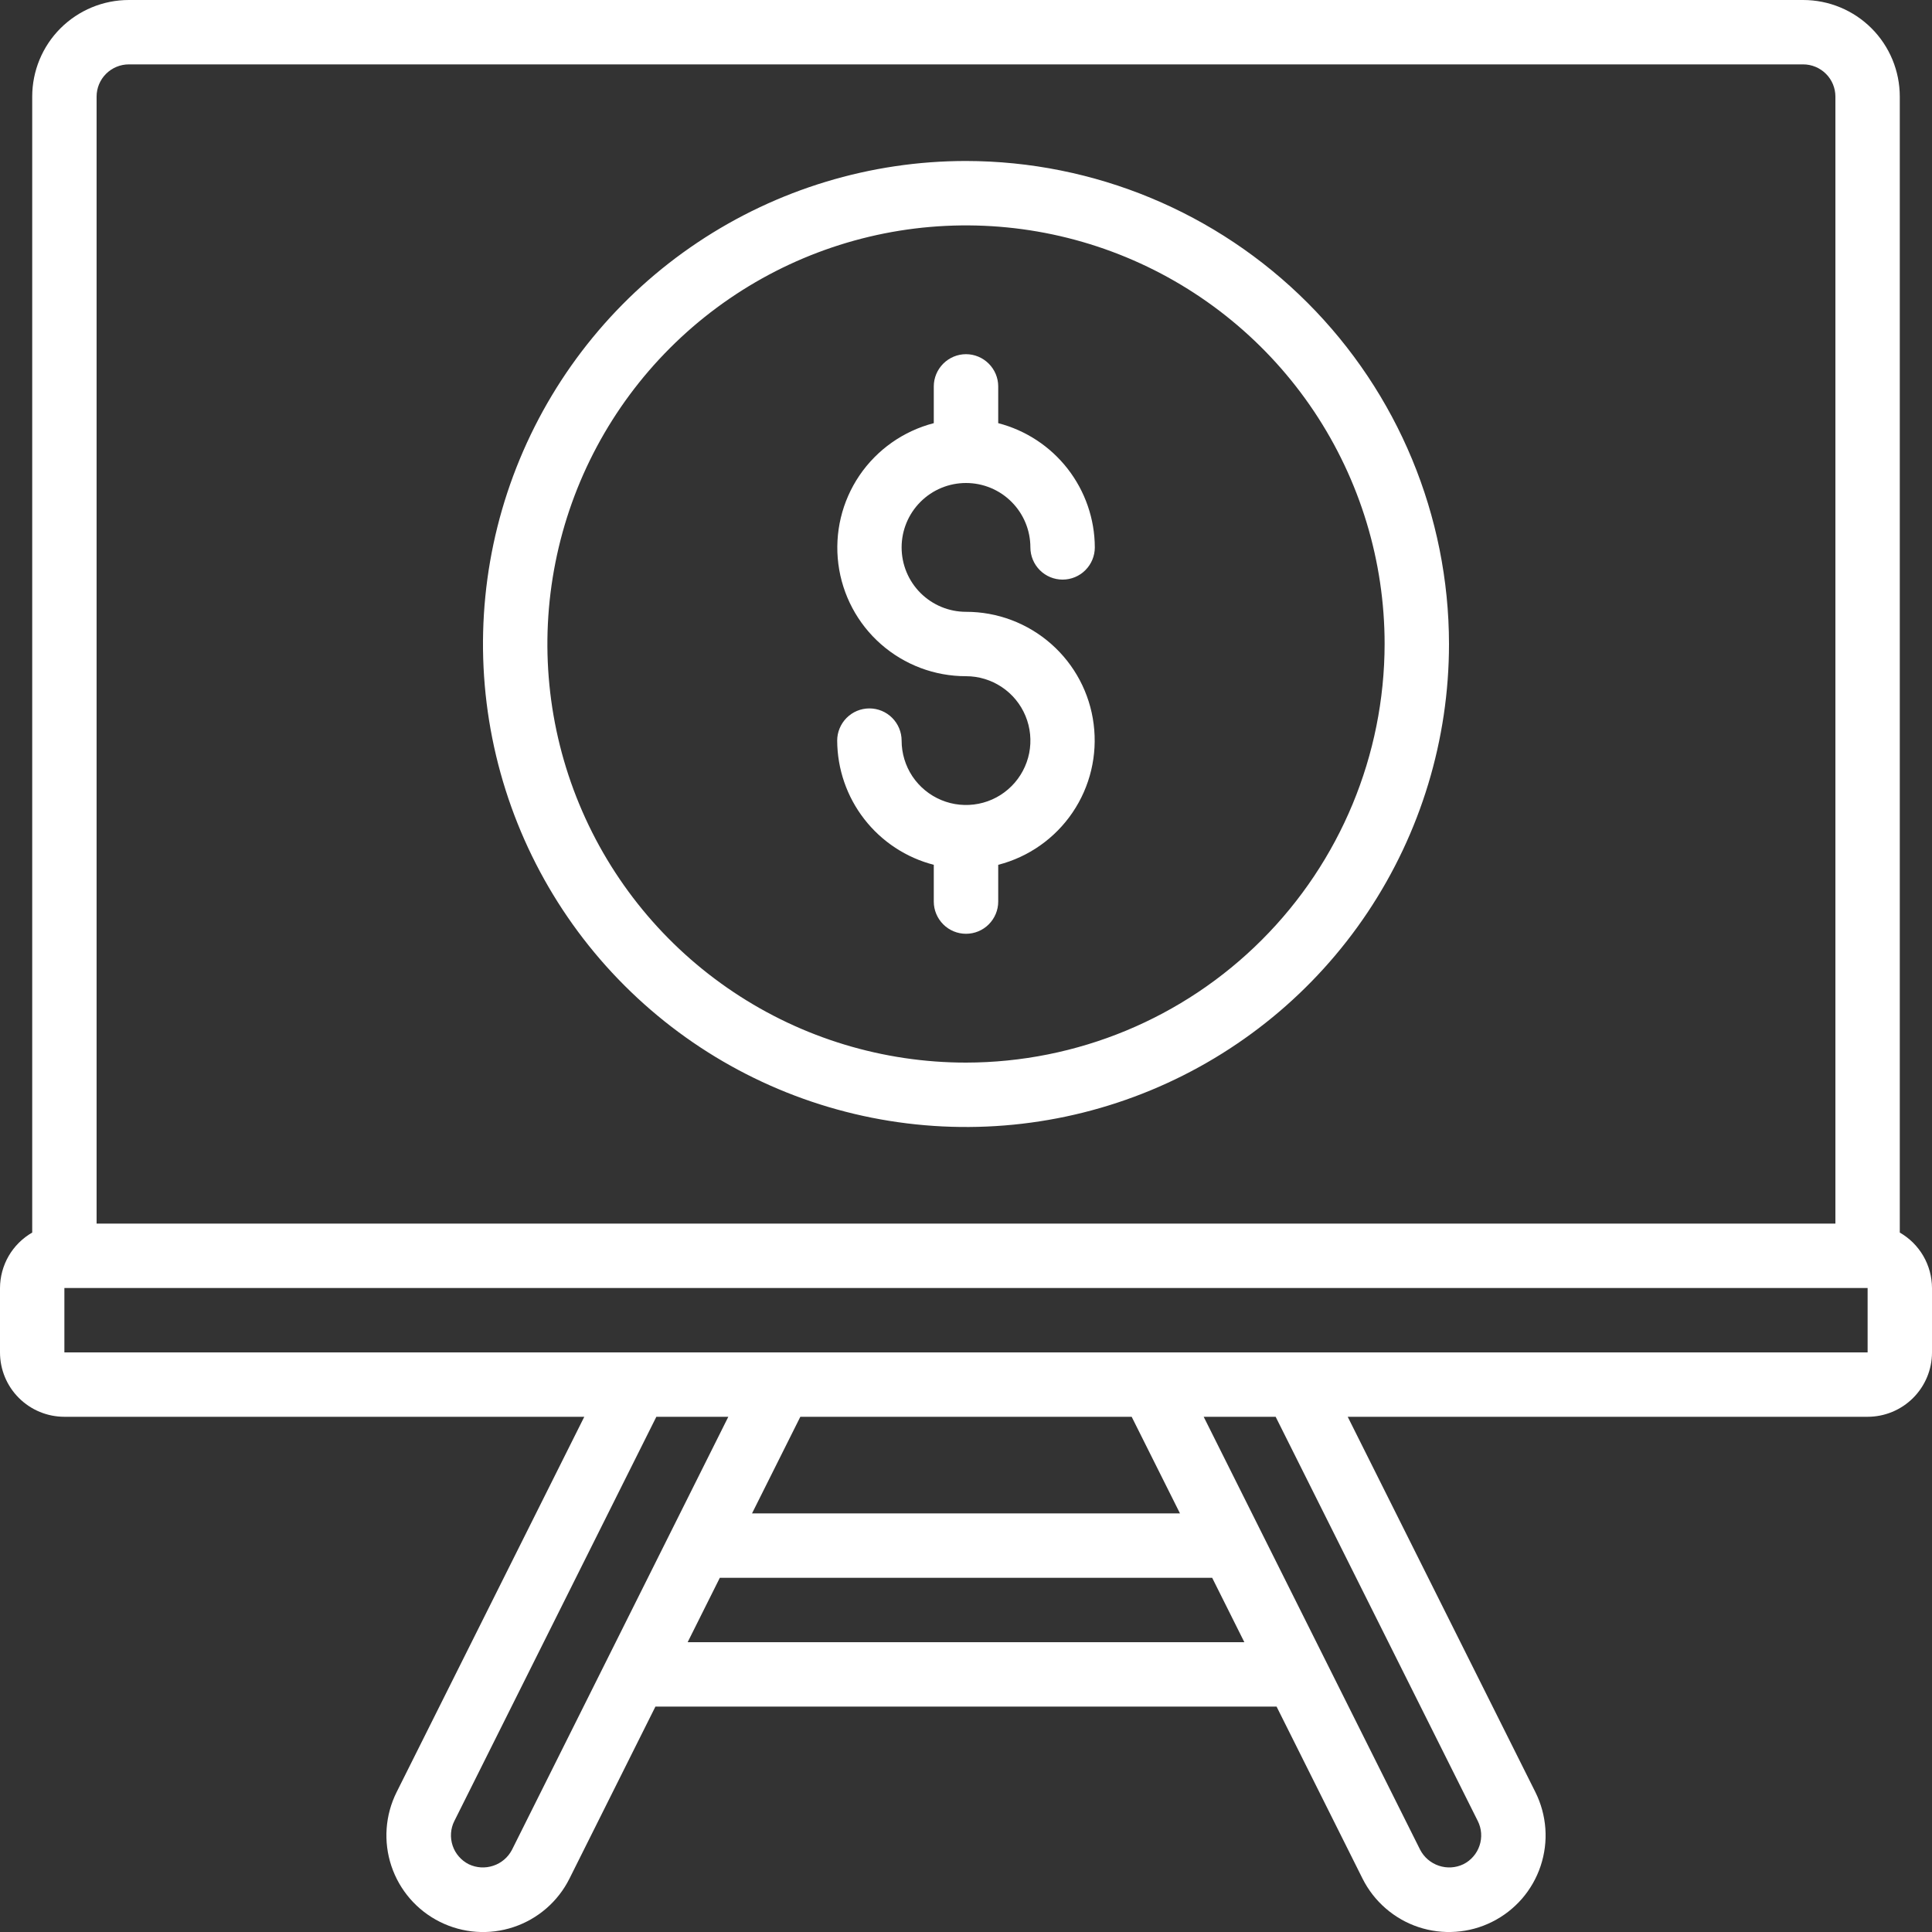
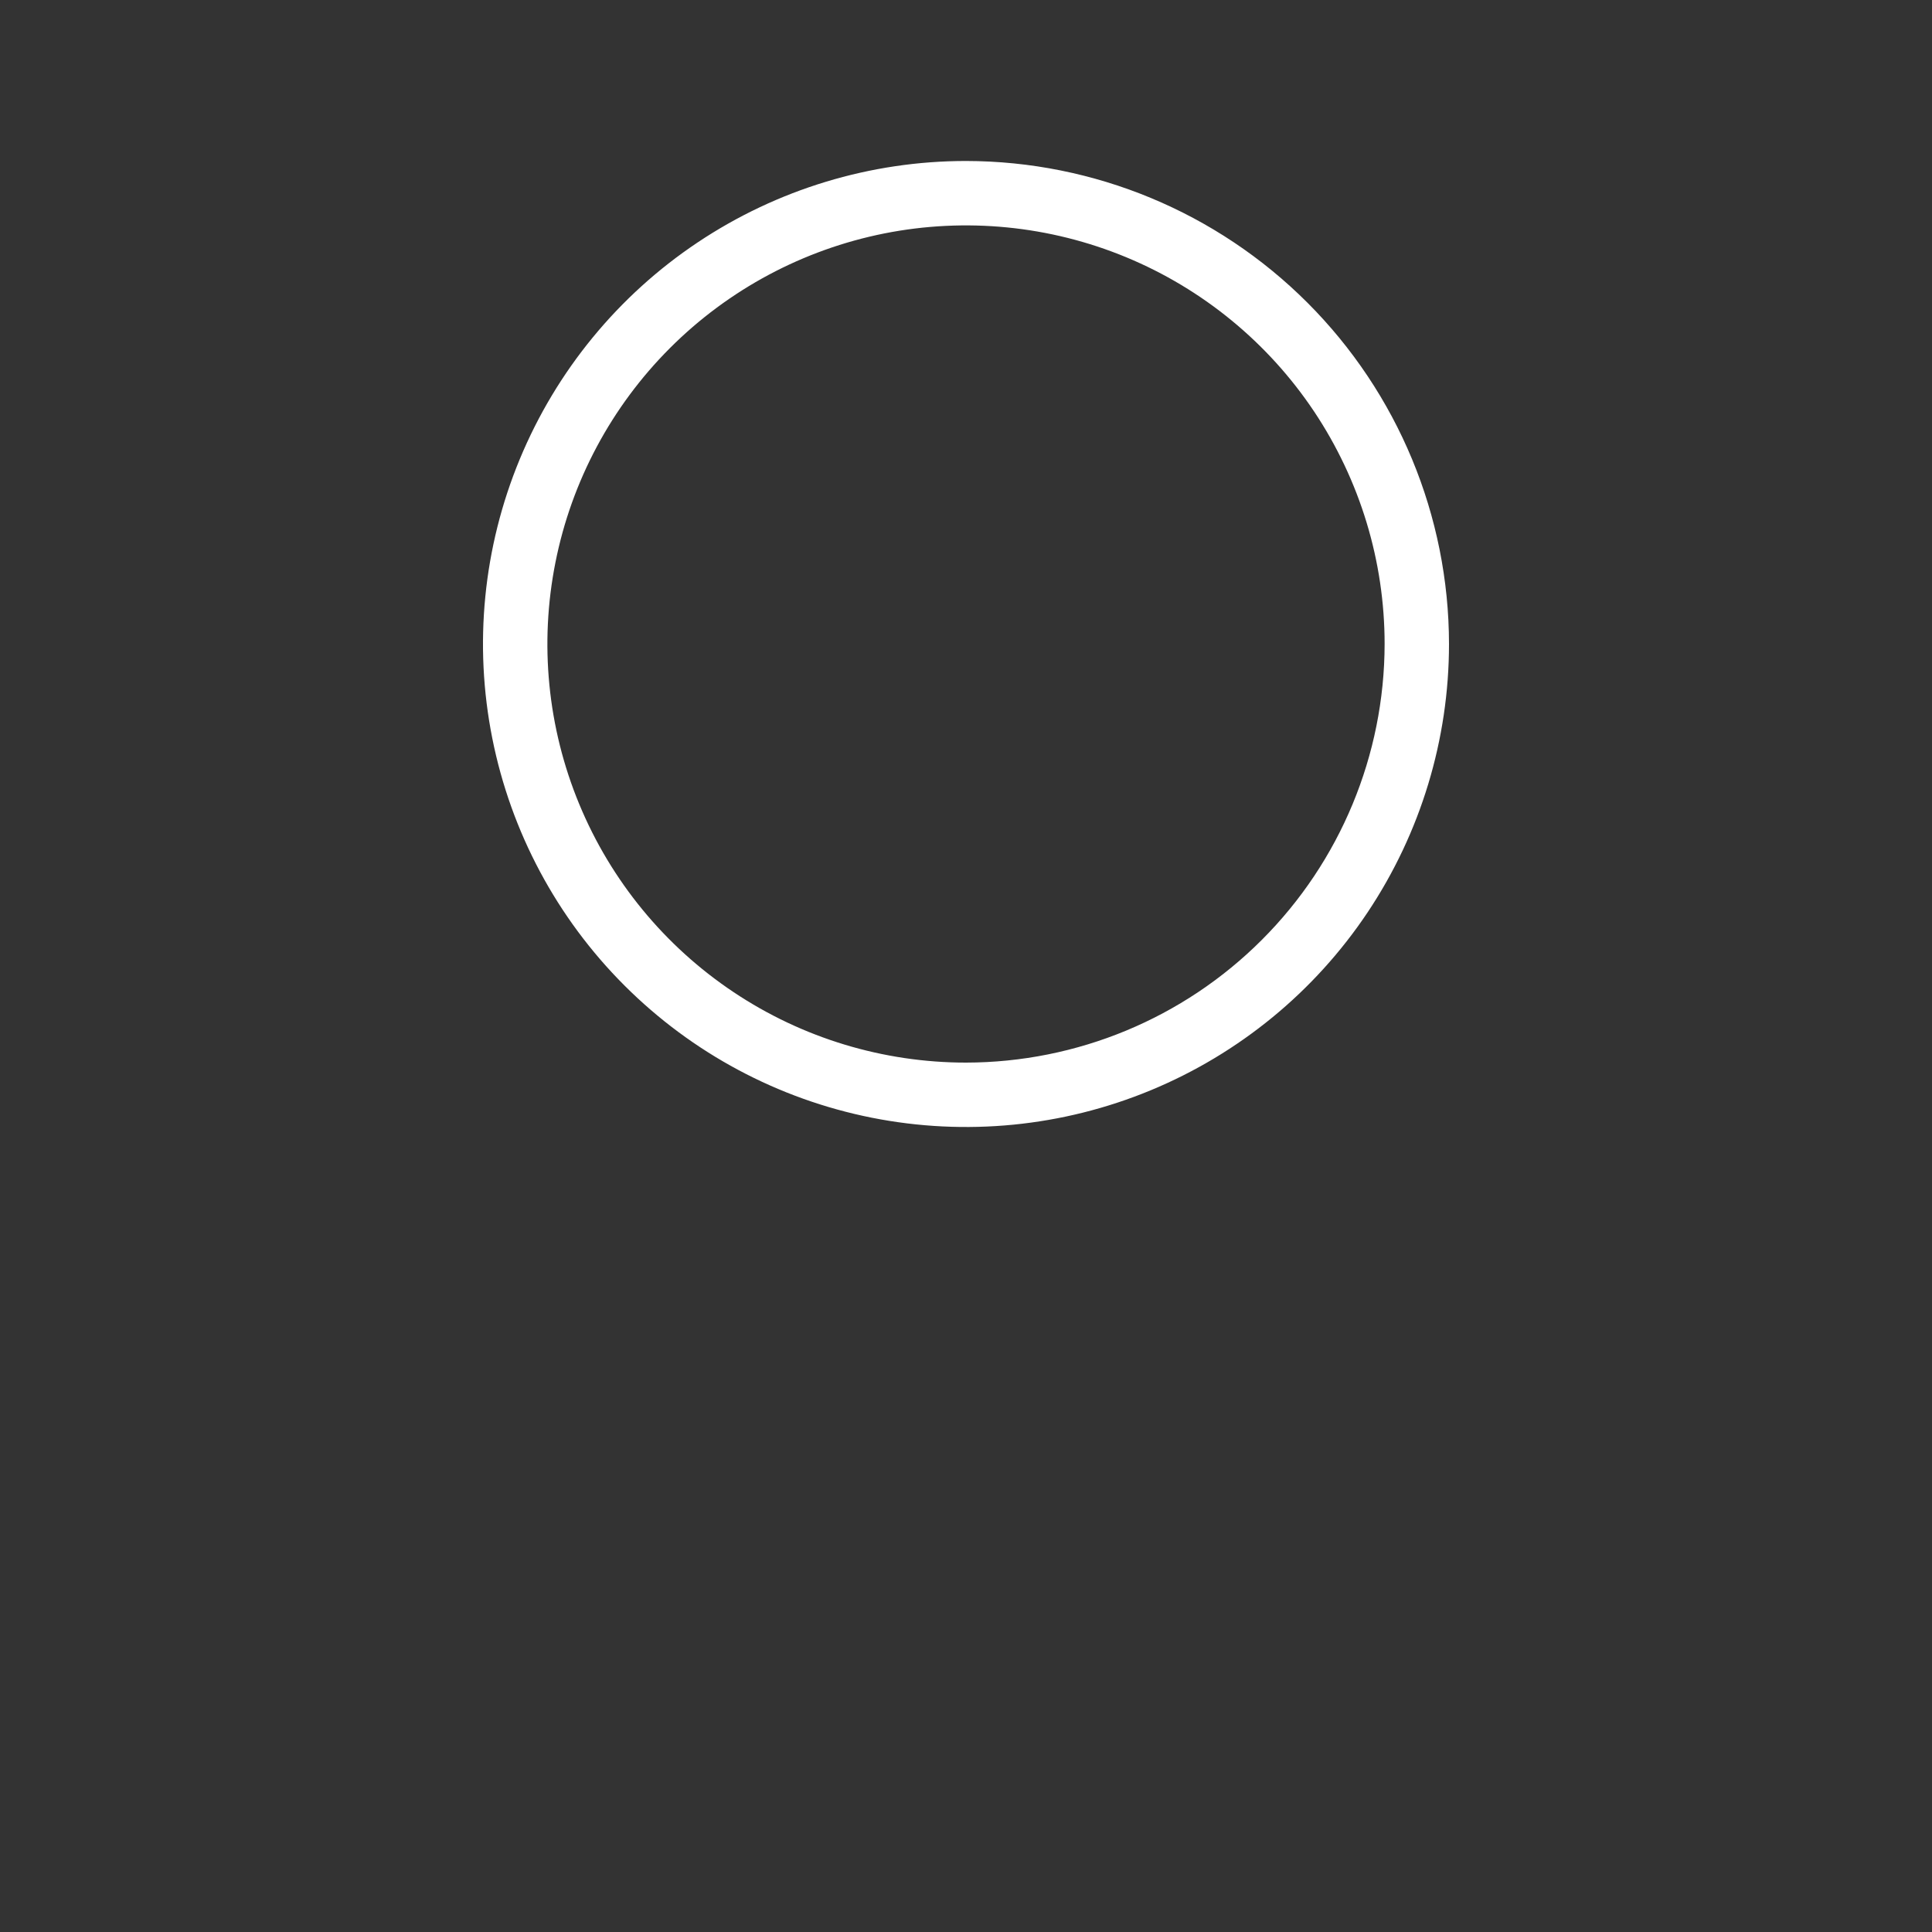
<svg xmlns="http://www.w3.org/2000/svg" width="40" height="40" viewBox="0 0 40 40" fill="none">
  <rect x="0" y="0" width="40" height="40" fill="#333333" stroke="none" />
  <g clip-path="url(#clip0_210_43)">
-     <path d="M39.333 25.519V2C39.333 1.47 39.123 0.961 38.748 0.586C38.373 0.211 37.864 0 37.333 0L2.667 0C2.136 0 1.628 0.211 1.252 0.586C0.877 0.961 0.667 1.47 0.667 2V25.519C0.465 25.635 0.297 25.802 0.18 26.003C0.063 26.205 0.001 26.434 0 26.667L0 28C0 28.354 0.14 28.693 0.391 28.943C0.641 29.193 0.98 29.333 1.333 29.333H12.097L8.211 37.105C7.974 37.58 7.935 38.129 8.103 38.633C8.271 39.136 8.631 39.552 9.106 39.789C9.581 40.027 10.13 40.066 10.633 39.898C11.137 39.73 11.553 39.369 11.79 38.895L13.57 35.333H26.43L28.21 38.895C28.328 39.13 28.49 39.339 28.689 39.511C28.887 39.683 29.117 39.815 29.367 39.898C29.616 39.981 29.879 40.014 30.141 39.995C30.403 39.977 30.659 39.907 30.894 39.789C31.129 39.672 31.338 39.509 31.511 39.311C31.683 39.112 31.814 38.882 31.897 38.633C31.98 38.383 32.014 38.12 31.995 37.858C31.976 37.596 31.906 37.34 31.789 37.105L27.903 29.333H38.667C39.02 29.333 39.359 29.193 39.609 28.943C39.859 28.693 40 28.354 40 28V26.667C39.999 26.434 39.937 26.205 39.82 26.003C39.703 25.802 39.535 25.635 39.333 25.519V25.519ZM2 2C2 1.823 2.07 1.654 2.195 1.529C2.32 1.404 2.49 1.333 2.667 1.333H37.333C37.51 1.333 37.68 1.404 37.805 1.529C37.93 1.654 38 1.823 38 2V25.333H2V2ZM10.6 38.298C10.519 38.454 10.38 38.573 10.213 38.628C10.046 38.684 9.864 38.673 9.705 38.597C9.627 38.558 9.557 38.503 9.5 38.437C9.442 38.371 9.398 38.294 9.371 38.211C9.343 38.128 9.332 38.04 9.338 37.953C9.344 37.866 9.367 37.78 9.407 37.702L13.589 29.333H15.079L10.6 38.298ZM23.43 29.333L24.43 31.333H15.57L16.57 29.333H23.43ZM14.237 34L14.903 32.667H25.097L25.763 34H14.237ZM30.596 37.702C30.635 37.78 30.659 37.866 30.665 37.953C30.671 38.04 30.66 38.128 30.632 38.211C30.604 38.294 30.561 38.371 30.503 38.437C30.446 38.503 30.376 38.558 30.297 38.597C30.139 38.673 29.957 38.684 29.79 38.628C29.623 38.572 29.484 38.454 29.403 38.298L24.921 29.333H26.411L30.596 37.702ZM1.333 28V26.667H38.667V28H1.333Z" fill="white" />
    <path d="M20 3.333C18.022 3.333 16.089 3.92 14.444 5.019C12.8 6.117 11.518 7.679 10.761 9.507C10.004 11.334 9.806 13.345 10.192 15.284C10.578 17.224 11.53 19.006 12.929 20.404C14.328 21.803 16.109 22.755 18.049 23.141C19.989 23.527 22 23.329 23.827 22.572C25.654 21.815 27.216 20.534 28.315 18.889C29.413 17.245 30 15.311 30 13.333C29.997 10.682 28.942 8.14 27.068 6.266C25.193 4.391 22.651 3.336 20 3.333V3.333ZM20 22C18.286 22 16.61 21.492 15.185 20.539C13.76 19.587 12.649 18.234 11.993 16.65C11.337 15.066 11.165 13.324 11.5 11.643C11.834 9.961 12.66 8.417 13.872 7.205C15.084 5.993 16.628 5.168 18.309 4.833C19.99 4.499 21.733 4.67 23.317 5.326C24.9 5.982 26.254 7.093 27.206 8.518C28.158 9.944 28.667 11.619 28.667 13.333C28.664 15.631 27.75 17.834 26.125 19.459C24.501 21.084 22.298 21.997 20 22V22Z" fill="white" />
-     <path d="M20 10C20.354 10 20.693 10.14 20.943 10.391C21.193 10.641 21.333 10.98 21.333 11.333C21.333 11.51 21.404 11.68 21.529 11.805C21.654 11.93 21.823 12 22 12C22.177 12 22.346 11.93 22.471 11.805C22.596 11.68 22.667 11.51 22.667 11.333C22.665 10.744 22.467 10.172 22.105 9.706C21.743 9.241 21.238 8.909 20.667 8.761V8C20.667 7.823 20.596 7.654 20.471 7.529C20.346 7.404 20.177 7.333 20 7.333C19.823 7.333 19.654 7.404 19.529 7.529C19.404 7.654 19.333 7.823 19.333 8V8.761C18.706 8.923 18.158 9.308 17.794 9.844C17.43 10.381 17.275 11.032 17.357 11.675C17.439 12.318 17.752 12.909 18.239 13.337C18.726 13.765 19.352 14.001 20 14C20.264 14 20.521 14.078 20.741 14.225C20.96 14.371 21.131 14.579 21.232 14.823C21.333 15.067 21.359 15.335 21.308 15.594C21.256 15.852 21.129 16.09 20.943 16.276C20.756 16.463 20.519 16.59 20.26 16.641C20.002 16.692 19.733 16.666 19.49 16.565C19.246 16.464 19.038 16.293 18.891 16.074C18.745 15.855 18.667 15.597 18.667 15.333C18.667 15.157 18.596 14.987 18.471 14.862C18.346 14.737 18.177 14.667 18 14.667C17.823 14.667 17.654 14.737 17.529 14.862C17.404 14.987 17.333 15.157 17.333 15.333C17.336 15.923 17.533 16.495 17.895 16.96C18.257 17.426 18.763 17.758 19.333 17.905V18.667C19.333 18.843 19.404 19.013 19.529 19.138C19.654 19.263 19.823 19.333 20 19.333C20.177 19.333 20.346 19.263 20.471 19.138C20.596 19.013 20.667 18.843 20.667 18.667V17.905C21.294 17.744 21.842 17.359 22.206 16.822C22.57 16.286 22.725 15.635 22.643 14.992C22.562 14.349 22.248 13.758 21.761 13.33C21.274 12.902 20.648 12.666 20 12.667C19.646 12.667 19.307 12.526 19.057 12.276C18.807 12.026 18.667 11.687 18.667 11.333C18.667 10.98 18.807 10.641 19.057 10.391C19.307 10.14 19.646 10 20 10V10Z" fill="white" />
  </g>
  <defs>
    <clipPath id="clip0_210_43">
      <rect width="40" height="40" fill="white" />
    </clipPath>
  </defs>
</svg>